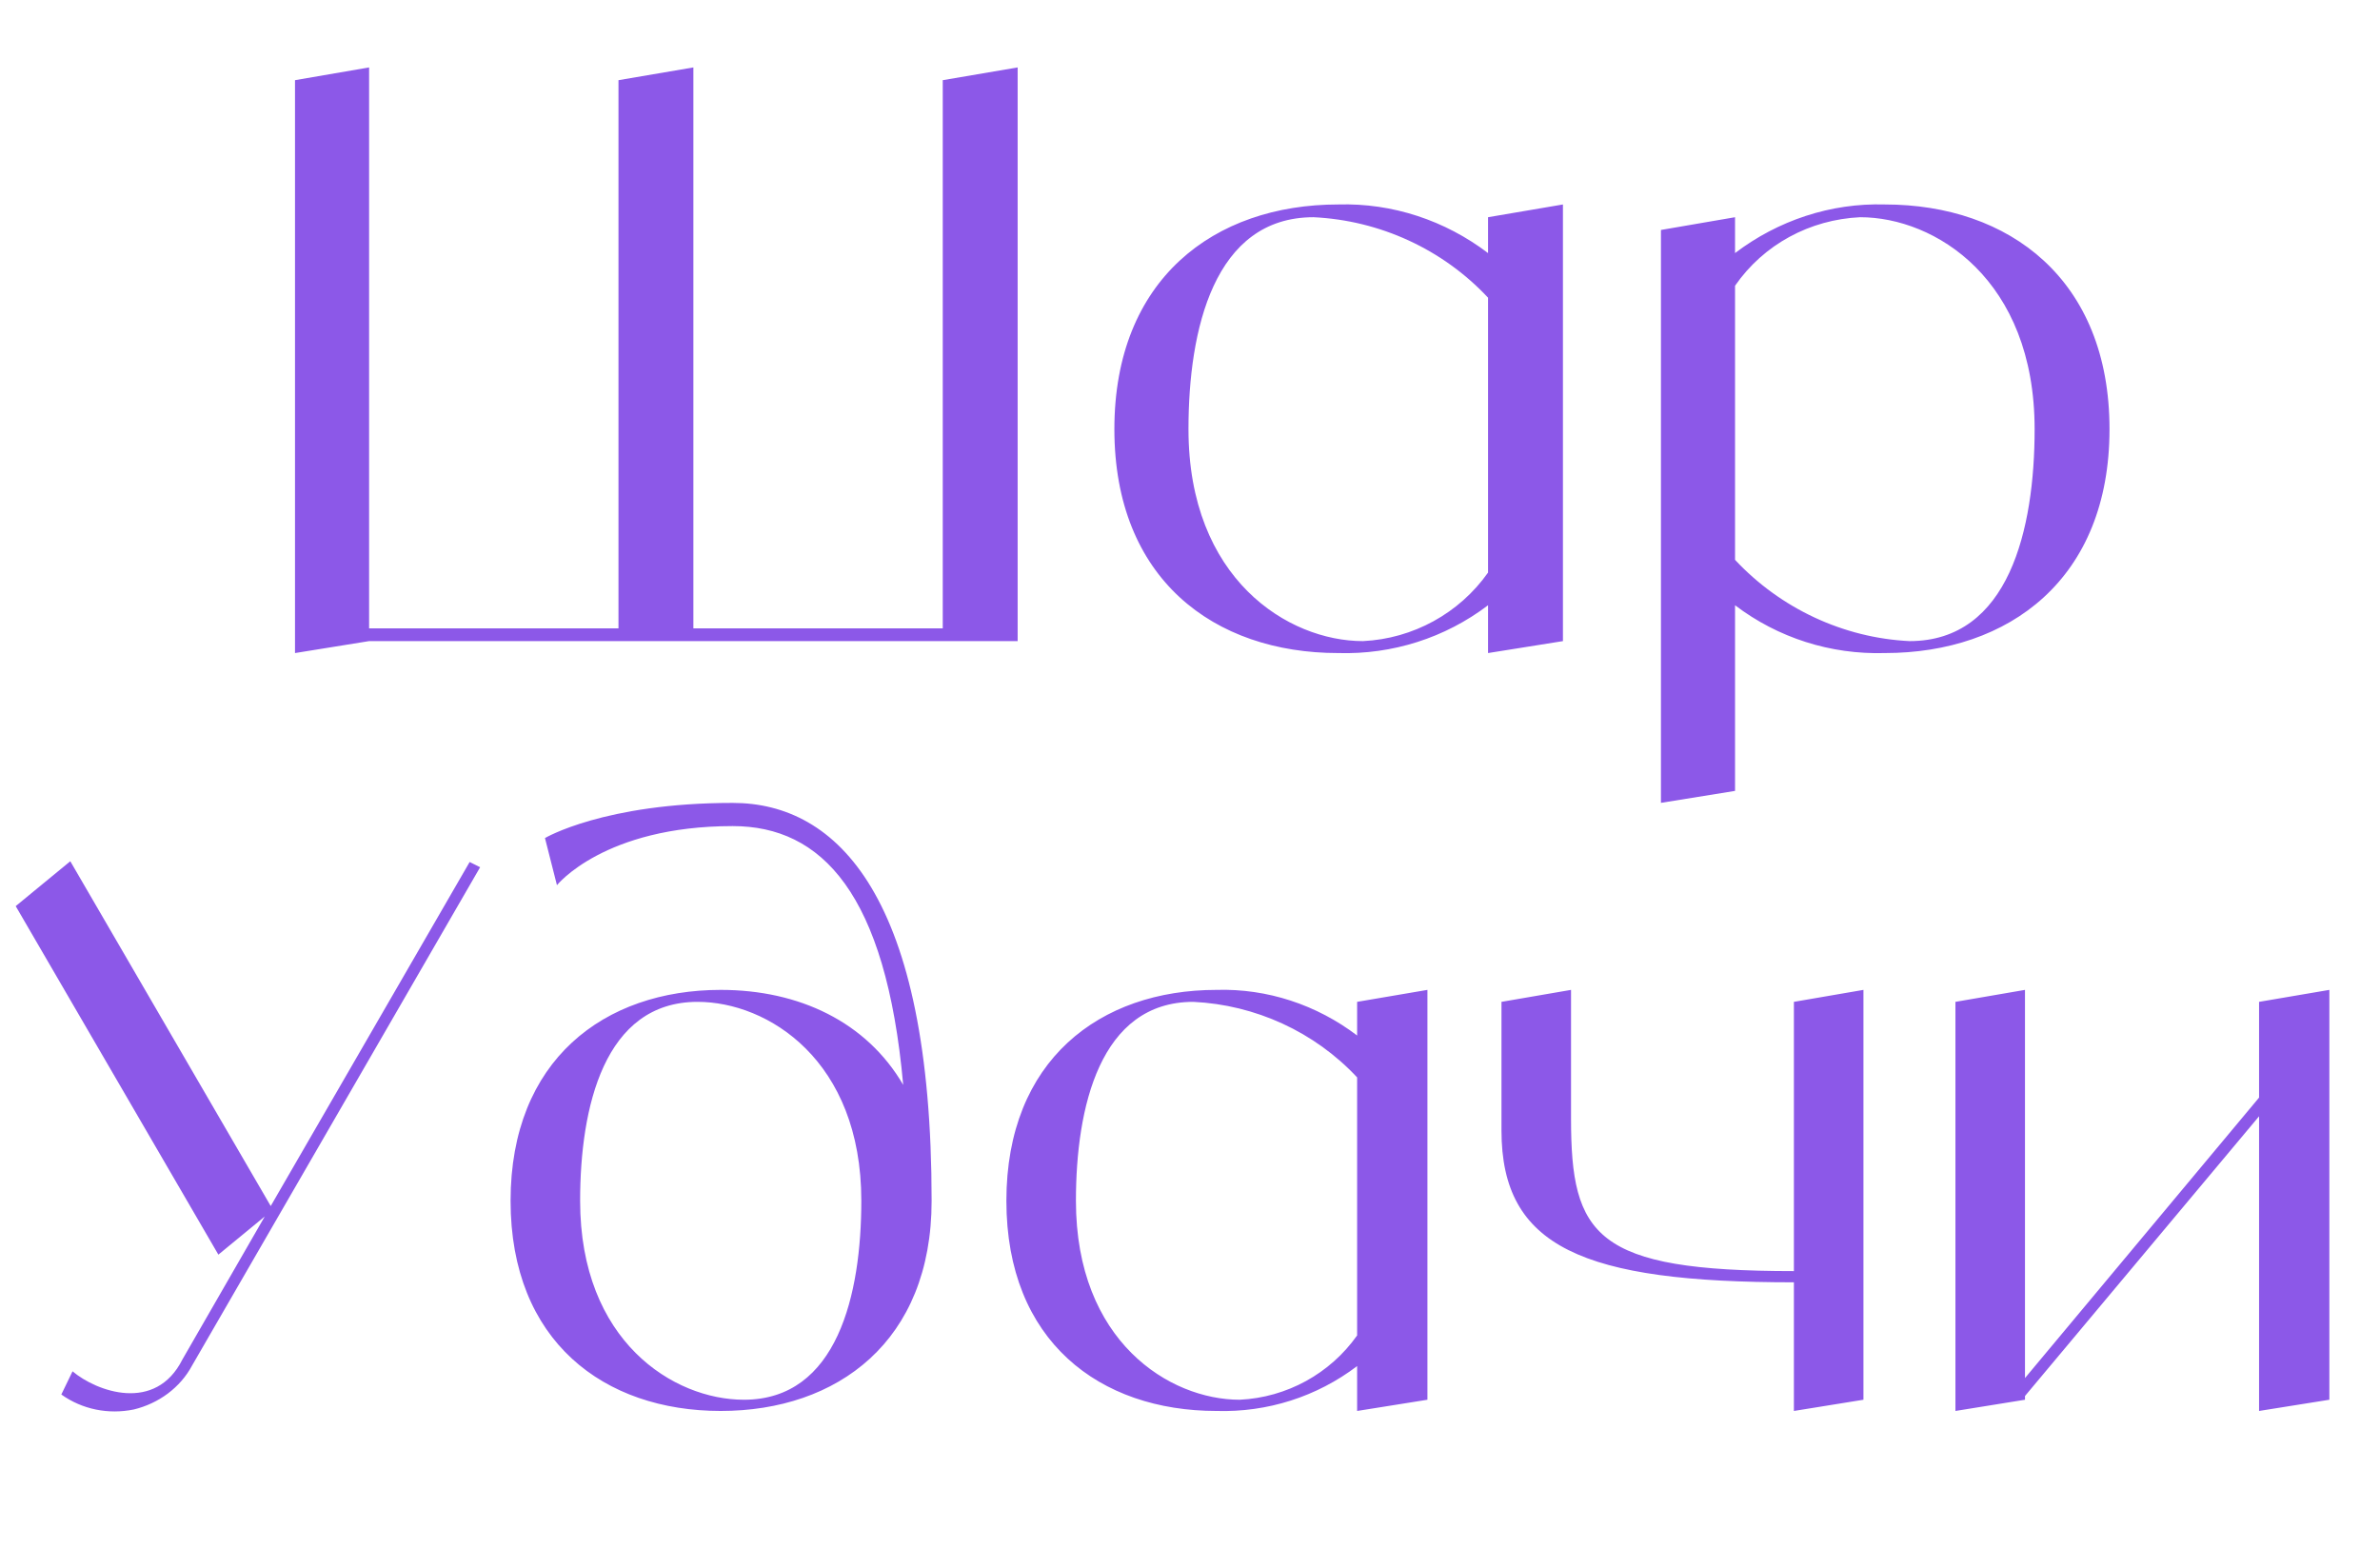
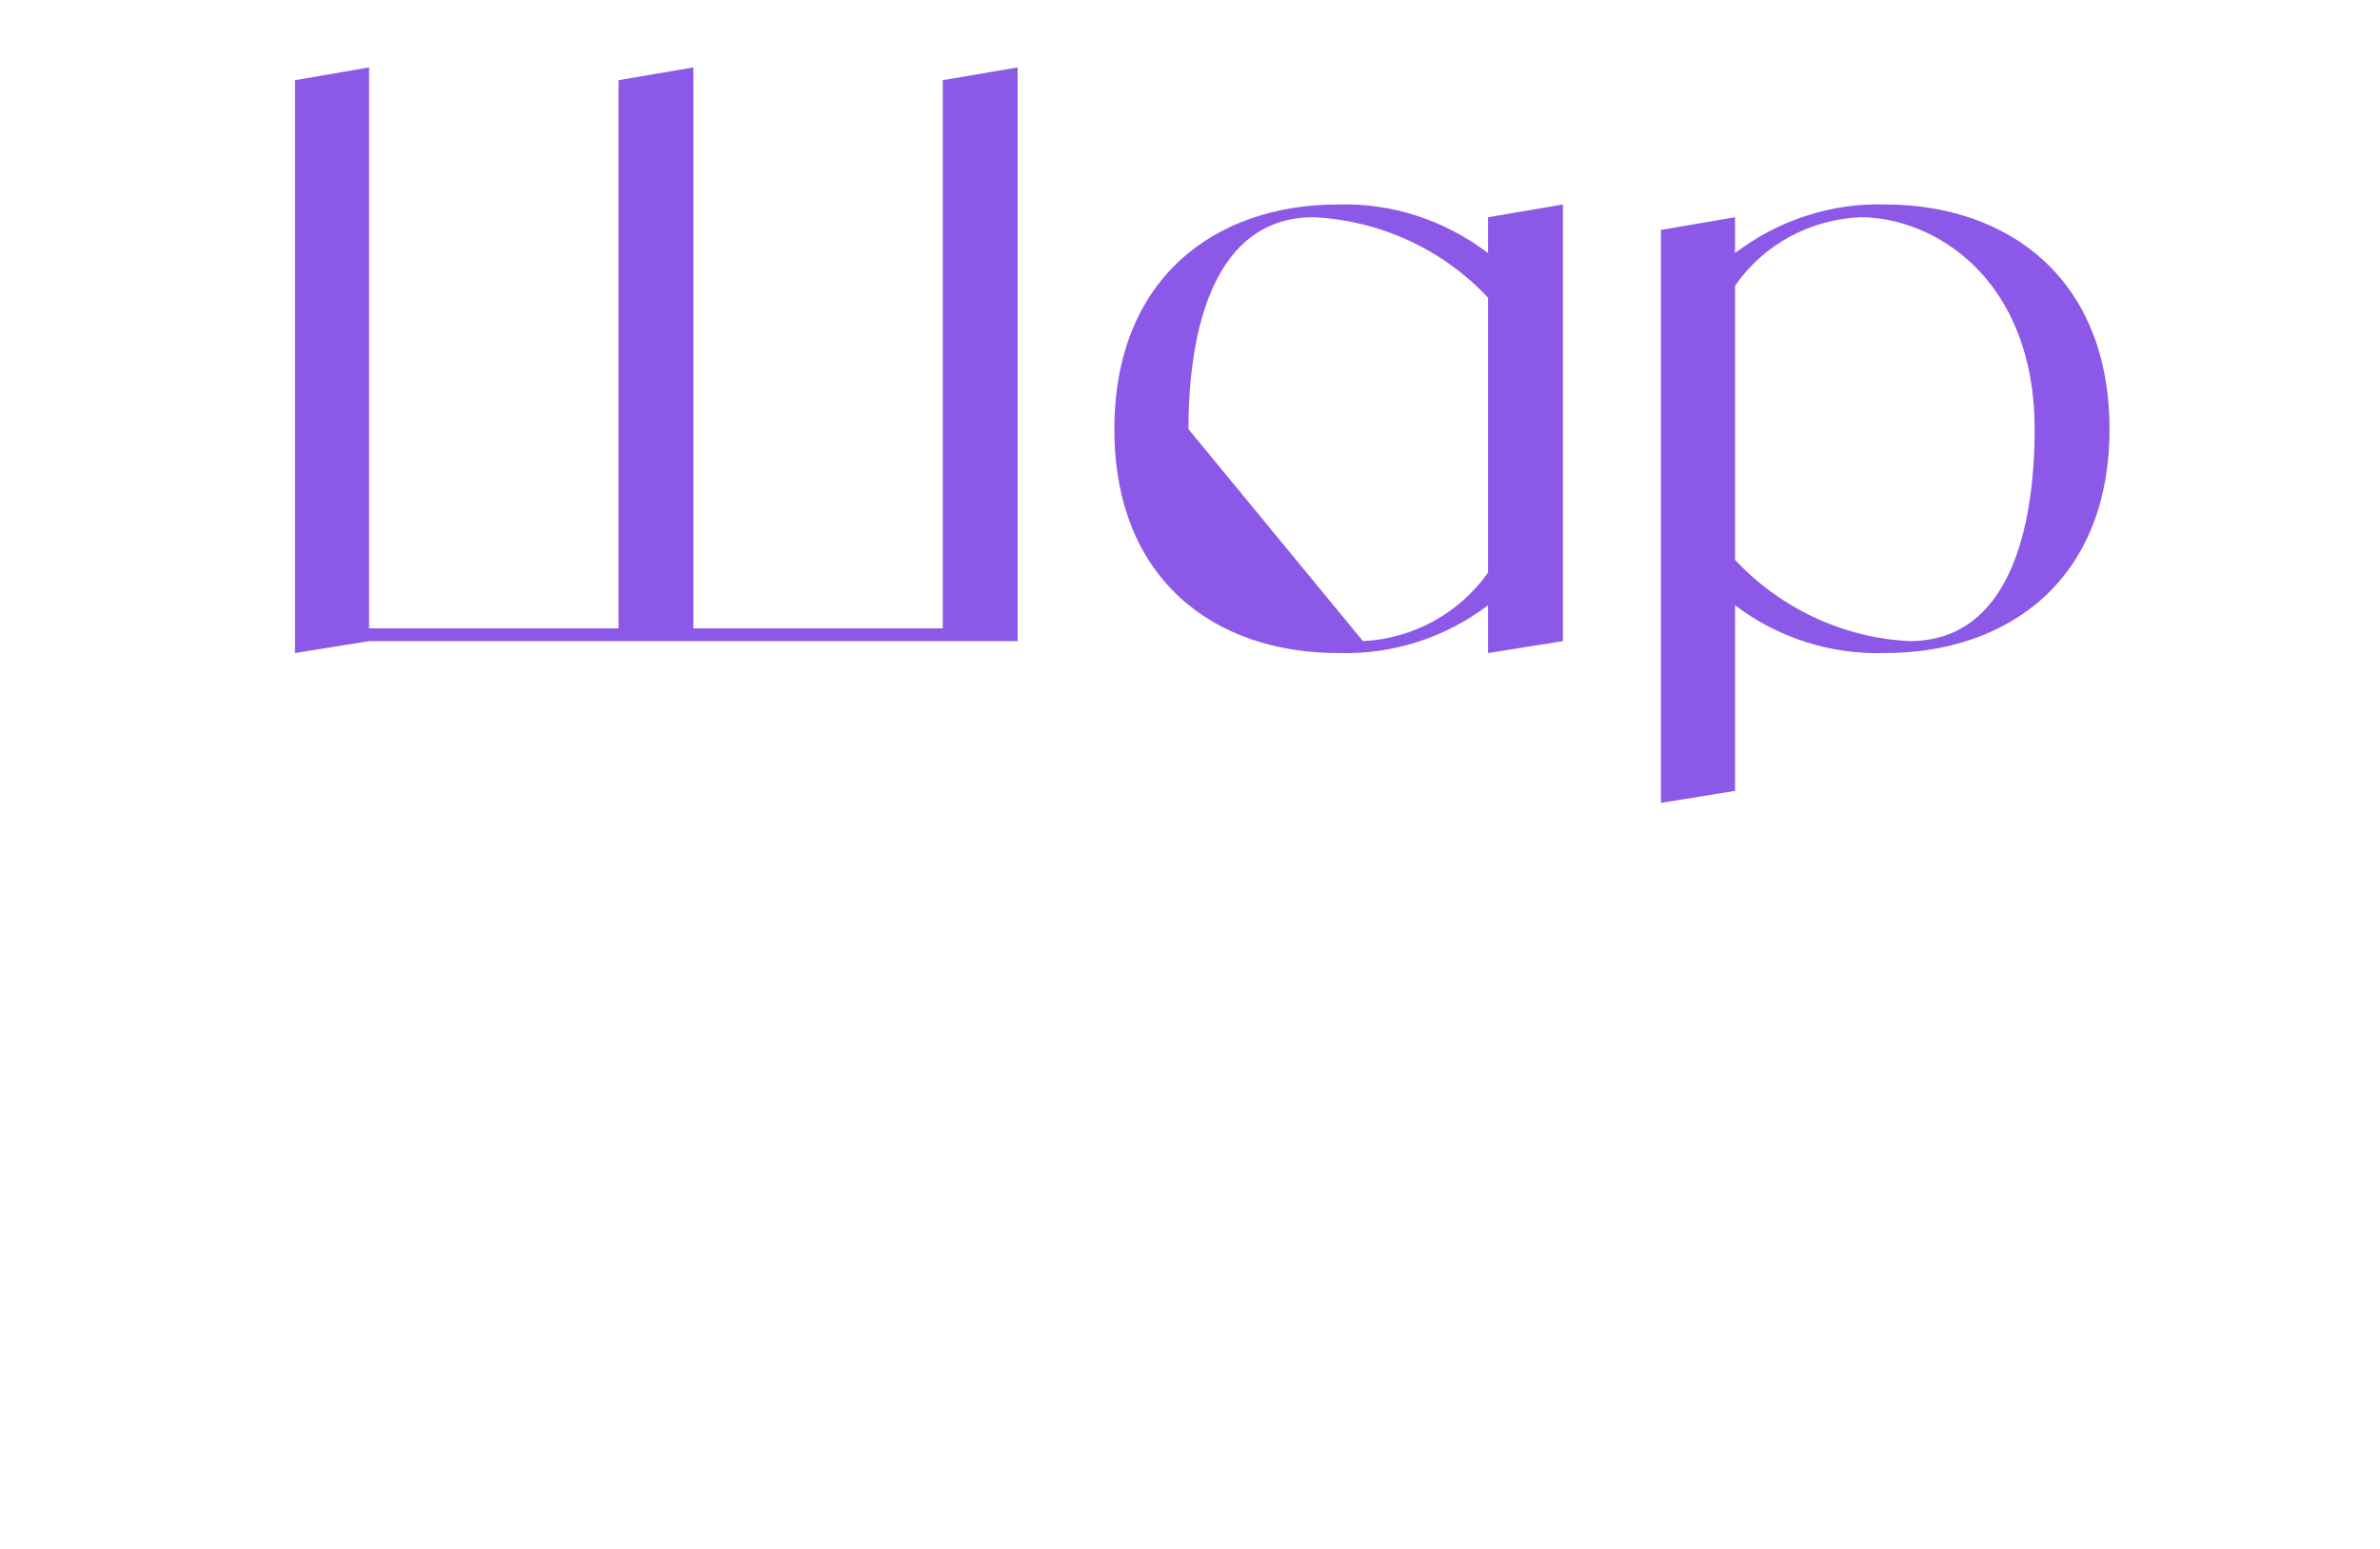
<svg xmlns="http://www.w3.org/2000/svg" width="441" height="287" viewBox="0 0 441 287" fill="none">
-   <path d="M87.024 159.713L88.964 160.683L35.614 252.973C33.396 257.13 29.378 260.04 24.805 261.149C20.093 262.119 15.243 261.149 11.363 258.377L13.442 254.082C17.876 257.823 28.823 261.842 33.812 251.864L49.055 225.397L40.464 232.464L2.91 167.889L13.026 159.574L50.164 223.457L87.024 159.713ZM135.763 148.765C155.164 148.765 172.624 166.087 172.624 222.487C172.624 248.539 155.164 261.426 133.546 261.426C111.929 261.426 94.607 248.539 94.607 222.487C94.607 196.435 111.929 183.409 133.546 183.409C148.096 183.409 160.568 189.368 167.358 201.008C164.171 165.533 152.254 153.061 135.763 153.061C111.929 153.061 103.199 164.009 103.199 164.009L100.981 155.278C100.981 155.278 111.929 148.765 135.763 148.765ZM137.842 259.347C155.164 259.347 159.598 239.809 159.598 222.487C159.598 196.435 142.276 185.626 129.25 185.626C111.929 185.626 107.494 205.165 107.494 222.487C107.494 248.539 124.816 259.347 137.842 259.347ZM251.468 185.626L264.494 183.409V259.347L251.468 261.426V253.112C243.985 258.793 234.839 261.703 225.416 261.426C203.799 261.426 186.477 248.539 186.477 222.487C186.477 196.435 203.799 183.409 225.416 183.409C234.839 183.132 243.985 186.18 251.468 191.862V185.626ZM229.712 259.347C238.442 258.932 246.48 254.497 251.468 247.43V199.622C243.57 191.169 232.622 186.18 221.121 185.626C203.799 185.626 199.364 205.165 199.364 222.487C199.364 248.539 216.686 259.347 229.712 259.347ZM332.398 185.626L345.285 183.409V259.347L332.398 261.426V237.591C293.32 237.591 278.215 231.078 278.215 209.461V185.626L291.103 183.409V207.244C291.103 229 295.537 235.513 332.398 235.513V185.626ZM418.592 185.626L431.618 183.409V259.347L418.592 261.426V206.828L375.218 258.655V259.347L362.331 261.426V185.626L375.218 183.409V255.329L418.592 203.364V185.626Z" fill="#8C58E8" />
-   <path d="M174.686 14.854L188.564 12.492V118.786H68.392L54.663 121V14.854L68.392 12.492V116.423H114.601V14.854L128.478 12.492V116.423H174.686V14.854ZM275.726 40.246L289.603 37.884V118.786L275.726 121V112.142C267.754 118.195 258.01 121.295 247.971 121C224.941 121 206.487 107.27 206.487 79.516C206.487 51.761 224.941 37.884 247.971 37.884C258.01 37.589 267.754 40.837 275.726 46.889V40.246ZM252.548 118.786C261.848 118.343 270.411 113.618 275.726 106.089V55.157C267.311 46.151 255.648 40.837 243.395 40.246C224.941 40.246 220.217 61.062 220.217 79.516C220.217 107.27 238.67 118.786 252.548 118.786ZM349.248 37.884C372.278 37.884 390.88 51.761 390.88 79.516C390.88 107.27 372.278 121 349.248 121C339.209 121.295 329.465 118.195 321.493 112.142V146.54L307.764 148.755V42.608L321.493 40.246V46.889C329.465 40.837 339.209 37.589 349.248 37.884ZM353.825 118.786C372.278 118.786 377.003 97.97 377.003 79.516C377.003 51.761 358.549 40.246 344.671 40.246C335.371 40.689 326.808 45.266 321.493 52.942V103.727C329.908 112.733 341.571 118.195 353.825 118.786Z" fill="#8C58E8" />
+   <path d="M174.686 14.854L188.564 12.492V118.786H68.392L54.663 121V14.854L68.392 12.492V116.423H114.601V14.854L128.478 12.492V116.423H174.686V14.854ZM275.726 40.246L289.603 37.884V118.786L275.726 121V112.142C267.754 118.195 258.01 121.295 247.971 121C224.941 121 206.487 107.27 206.487 79.516C206.487 51.761 224.941 37.884 247.971 37.884C258.01 37.589 267.754 40.837 275.726 46.889V40.246ZM252.548 118.786C261.848 118.343 270.411 113.618 275.726 106.089V55.157C267.311 46.151 255.648 40.837 243.395 40.246C224.941 40.246 220.217 61.062 220.217 79.516ZM349.248 37.884C372.278 37.884 390.88 51.761 390.88 79.516C390.88 107.27 372.278 121 349.248 121C339.209 121.295 329.465 118.195 321.493 112.142V146.54L307.764 148.755V42.608L321.493 40.246V46.889C329.465 40.837 339.209 37.589 349.248 37.884ZM353.825 118.786C372.278 118.786 377.003 97.97 377.003 79.516C377.003 51.761 358.549 40.246 344.671 40.246C335.371 40.689 326.808 45.266 321.493 52.942V103.727C329.908 112.733 341.571 118.195 353.825 118.786Z" fill="#8C58E8" />
</svg>